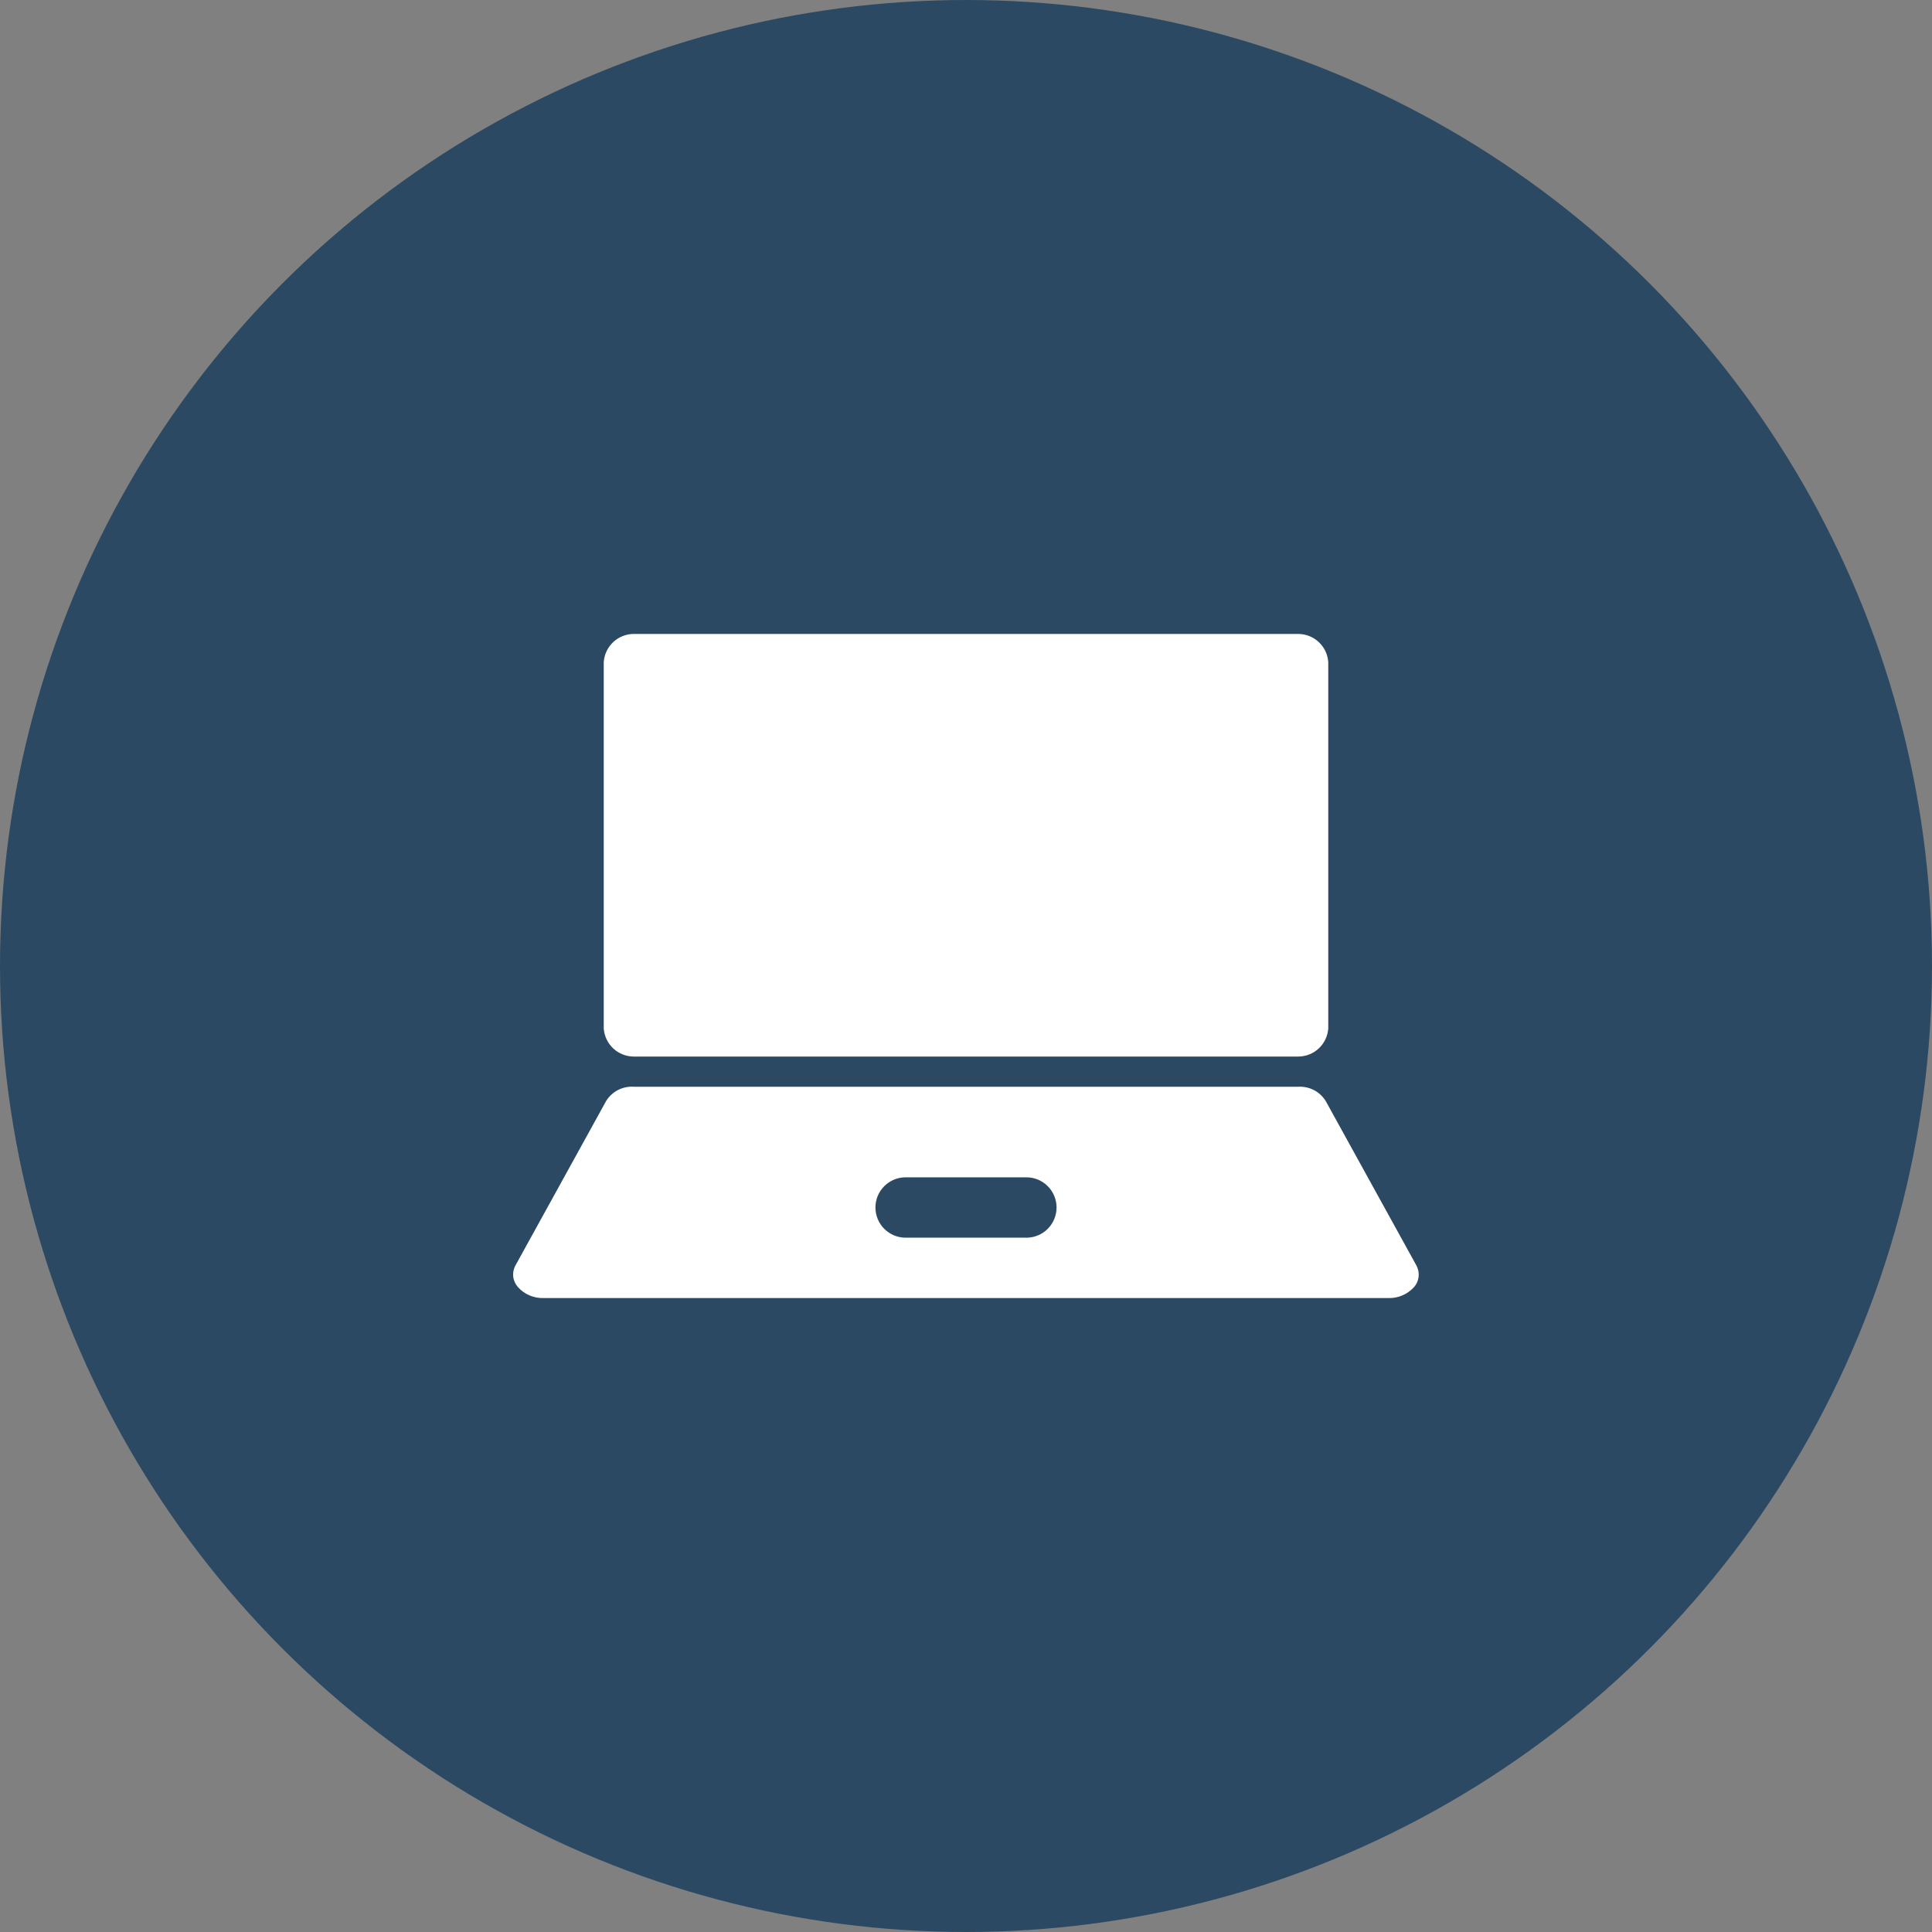
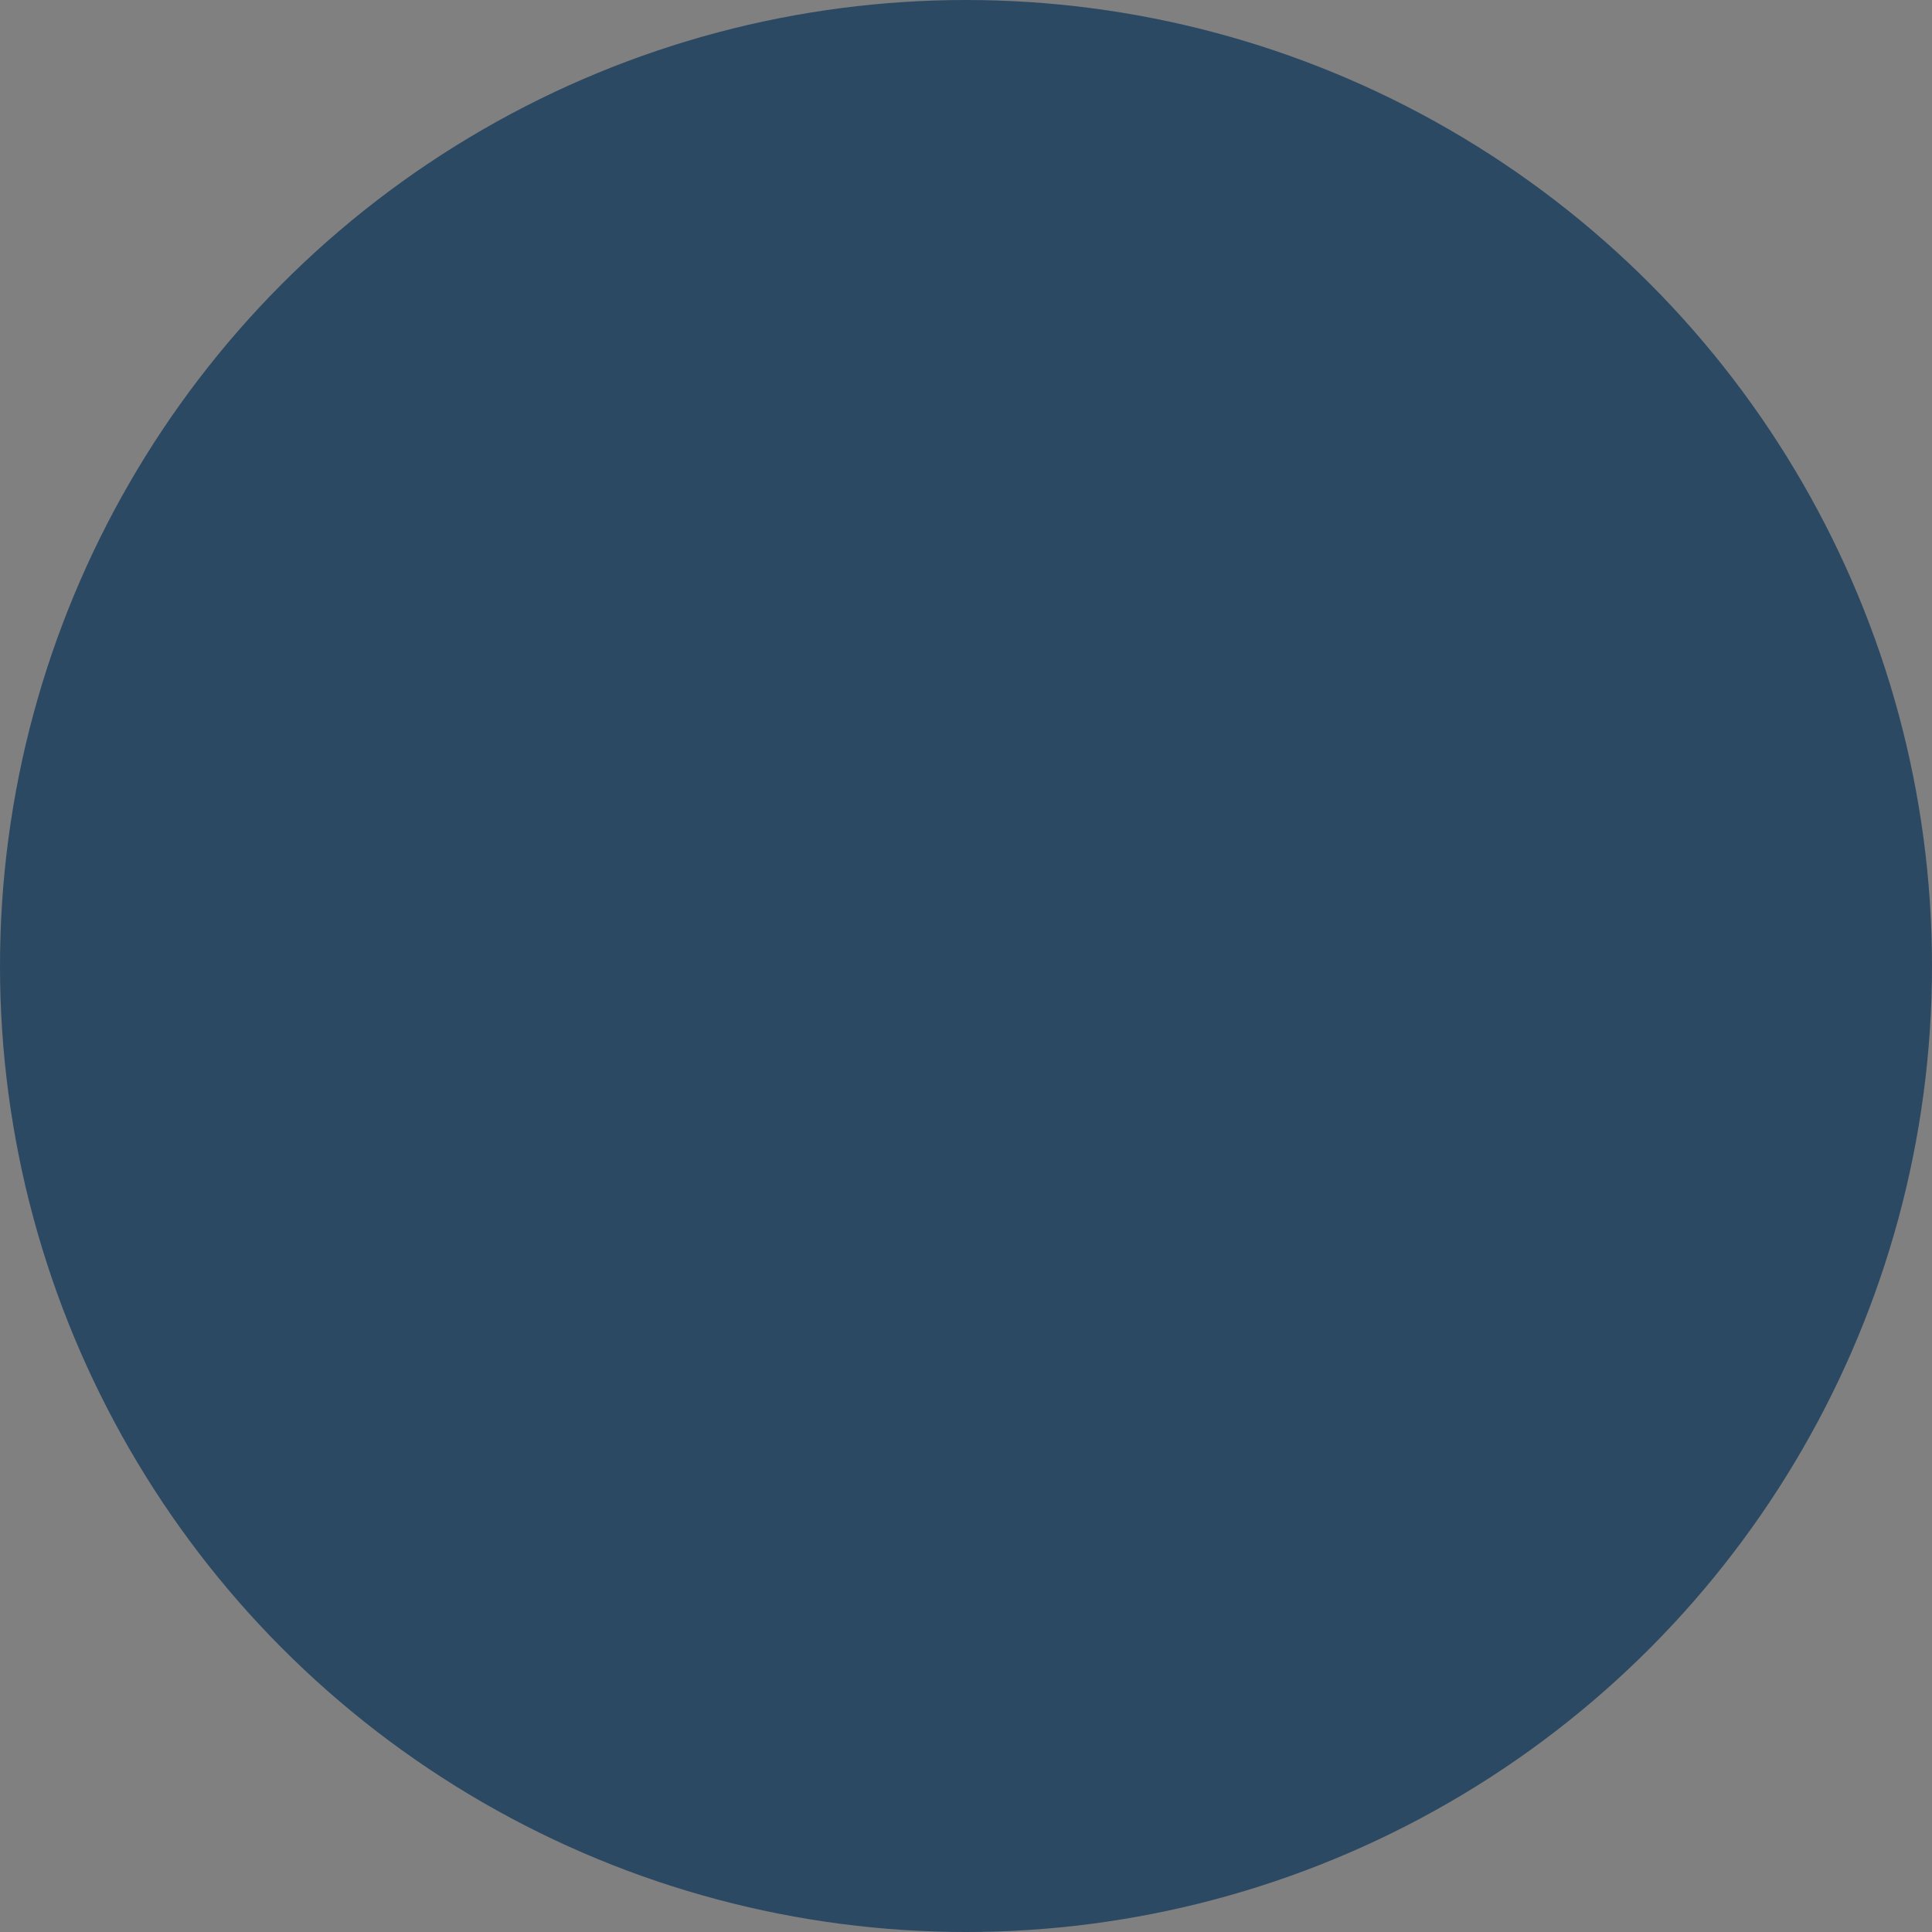
<svg xmlns="http://www.w3.org/2000/svg" width="40" height="40" viewBox="0 0 40 40" fill="none">
  <rect x="0" y="0" width="40" height="40" fill="#808080" stroke="none" />
  <circle cx="20" cy="20" r="20" fill="#2C4963" />
-   <path d="M26.875 13.125H13.125C12.966 13.125 12.814 13.184 12.698 13.292C12.582 13.4 12.511 13.548 12.5 13.706V21.294C12.511 21.452 12.582 21.6 12.698 21.708C12.814 21.816 12.966 21.875 13.125 21.875H26.875C27.033 21.875 27.186 21.816 27.302 21.708C27.418 21.6 27.489 21.452 27.5 21.294V13.706C27.489 13.548 27.418 13.4 27.302 13.292C27.186 13.184 27.033 13.125 26.875 13.125ZM29.325 26.2L27.45 22.8C27.39 22.702 27.306 22.622 27.204 22.57C27.103 22.517 26.989 22.493 26.875 22.5H13.125C13.011 22.492 12.898 22.515 12.796 22.567C12.695 22.619 12.61 22.697 12.55 22.794L10.675 26.194C10.634 26.265 10.617 26.348 10.626 26.43C10.635 26.512 10.67 26.589 10.725 26.65C10.791 26.723 10.872 26.781 10.963 26.82C11.053 26.858 11.151 26.877 11.25 26.875H28.75C28.847 26.877 28.943 26.859 29.032 26.821C29.122 26.784 29.202 26.727 29.268 26.656C29.325 26.596 29.36 26.519 29.37 26.437C29.38 26.355 29.364 26.272 29.325 26.2ZM21.25 25.625H18.75C18.584 25.625 18.425 25.559 18.308 25.442C18.191 25.325 18.125 25.166 18.125 25C18.125 24.834 18.191 24.675 18.308 24.558C18.425 24.441 18.584 24.375 18.75 24.375H21.25C21.416 24.375 21.575 24.441 21.692 24.558C21.809 24.675 21.875 24.834 21.875 25C21.875 25.166 21.809 25.325 21.692 25.442C21.575 25.559 21.416 25.625 21.25 25.625Z" fill="white" />
</svg>